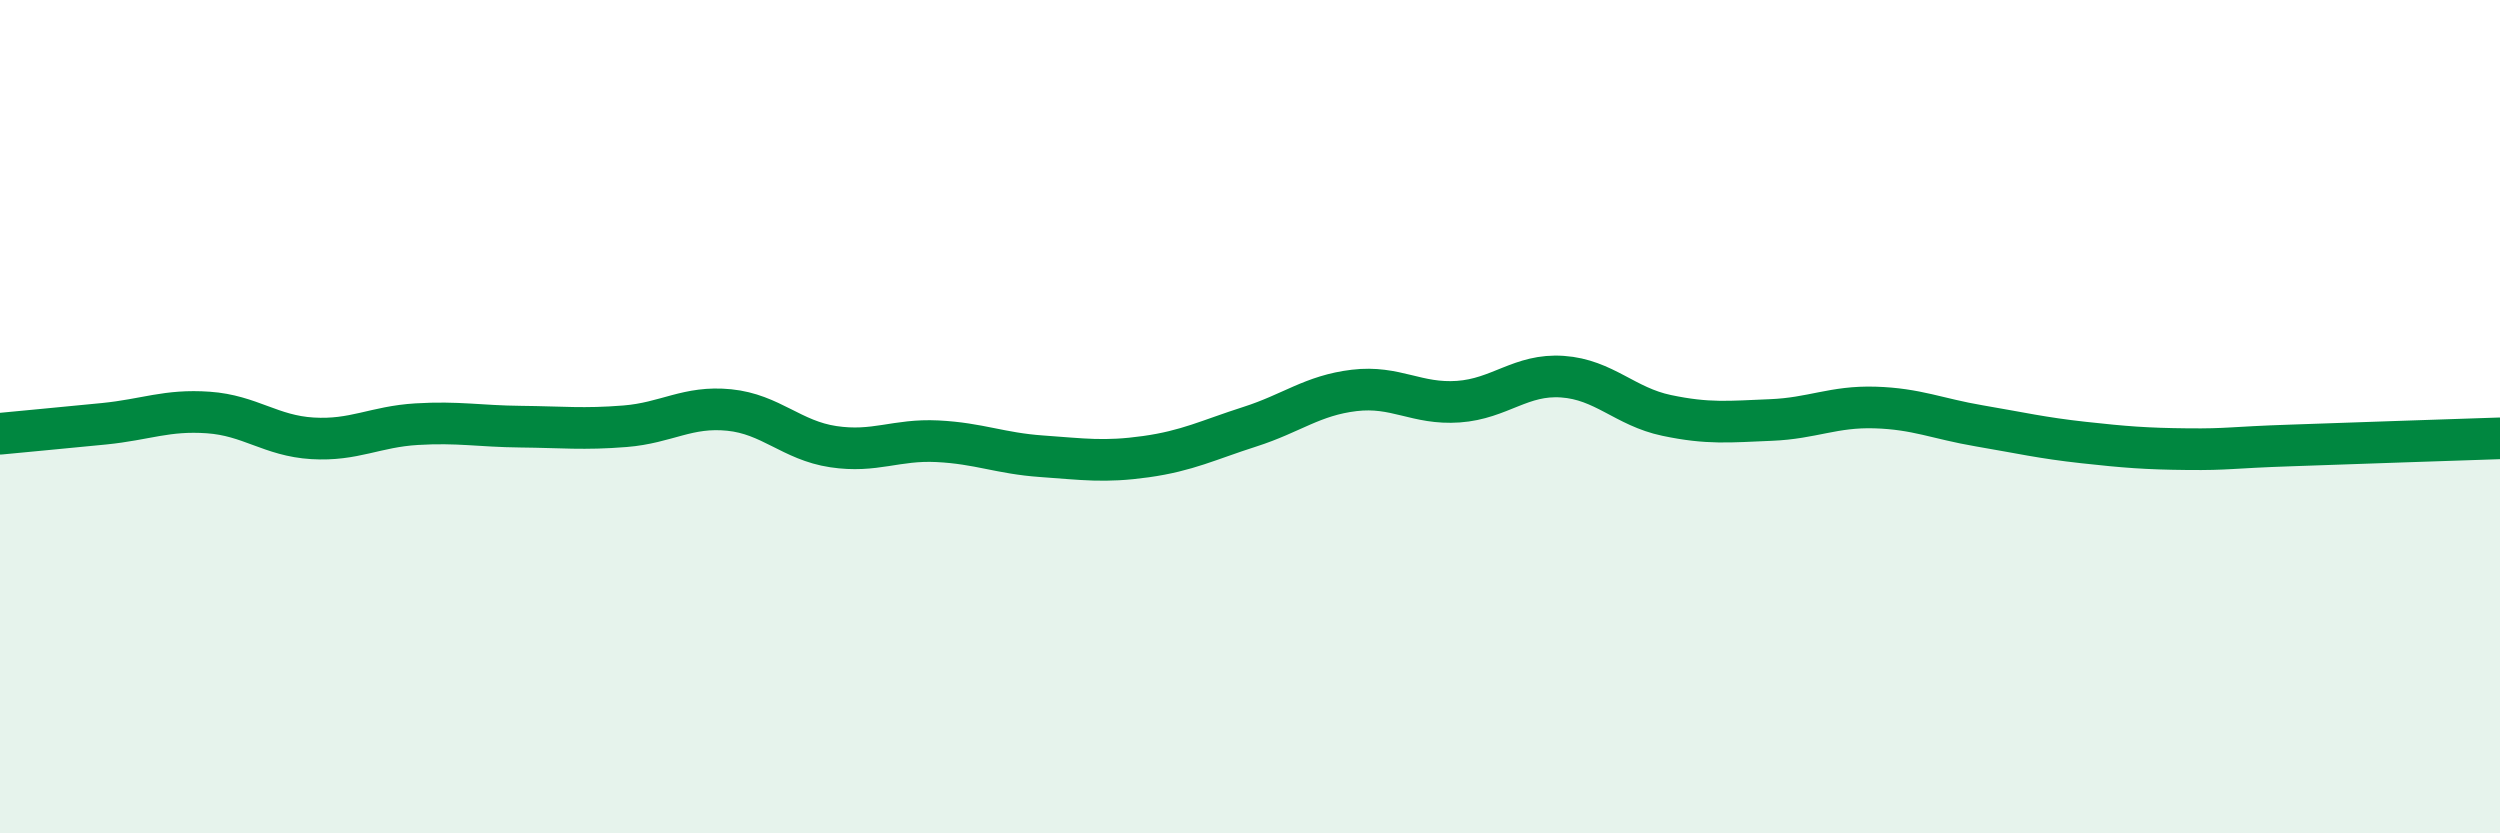
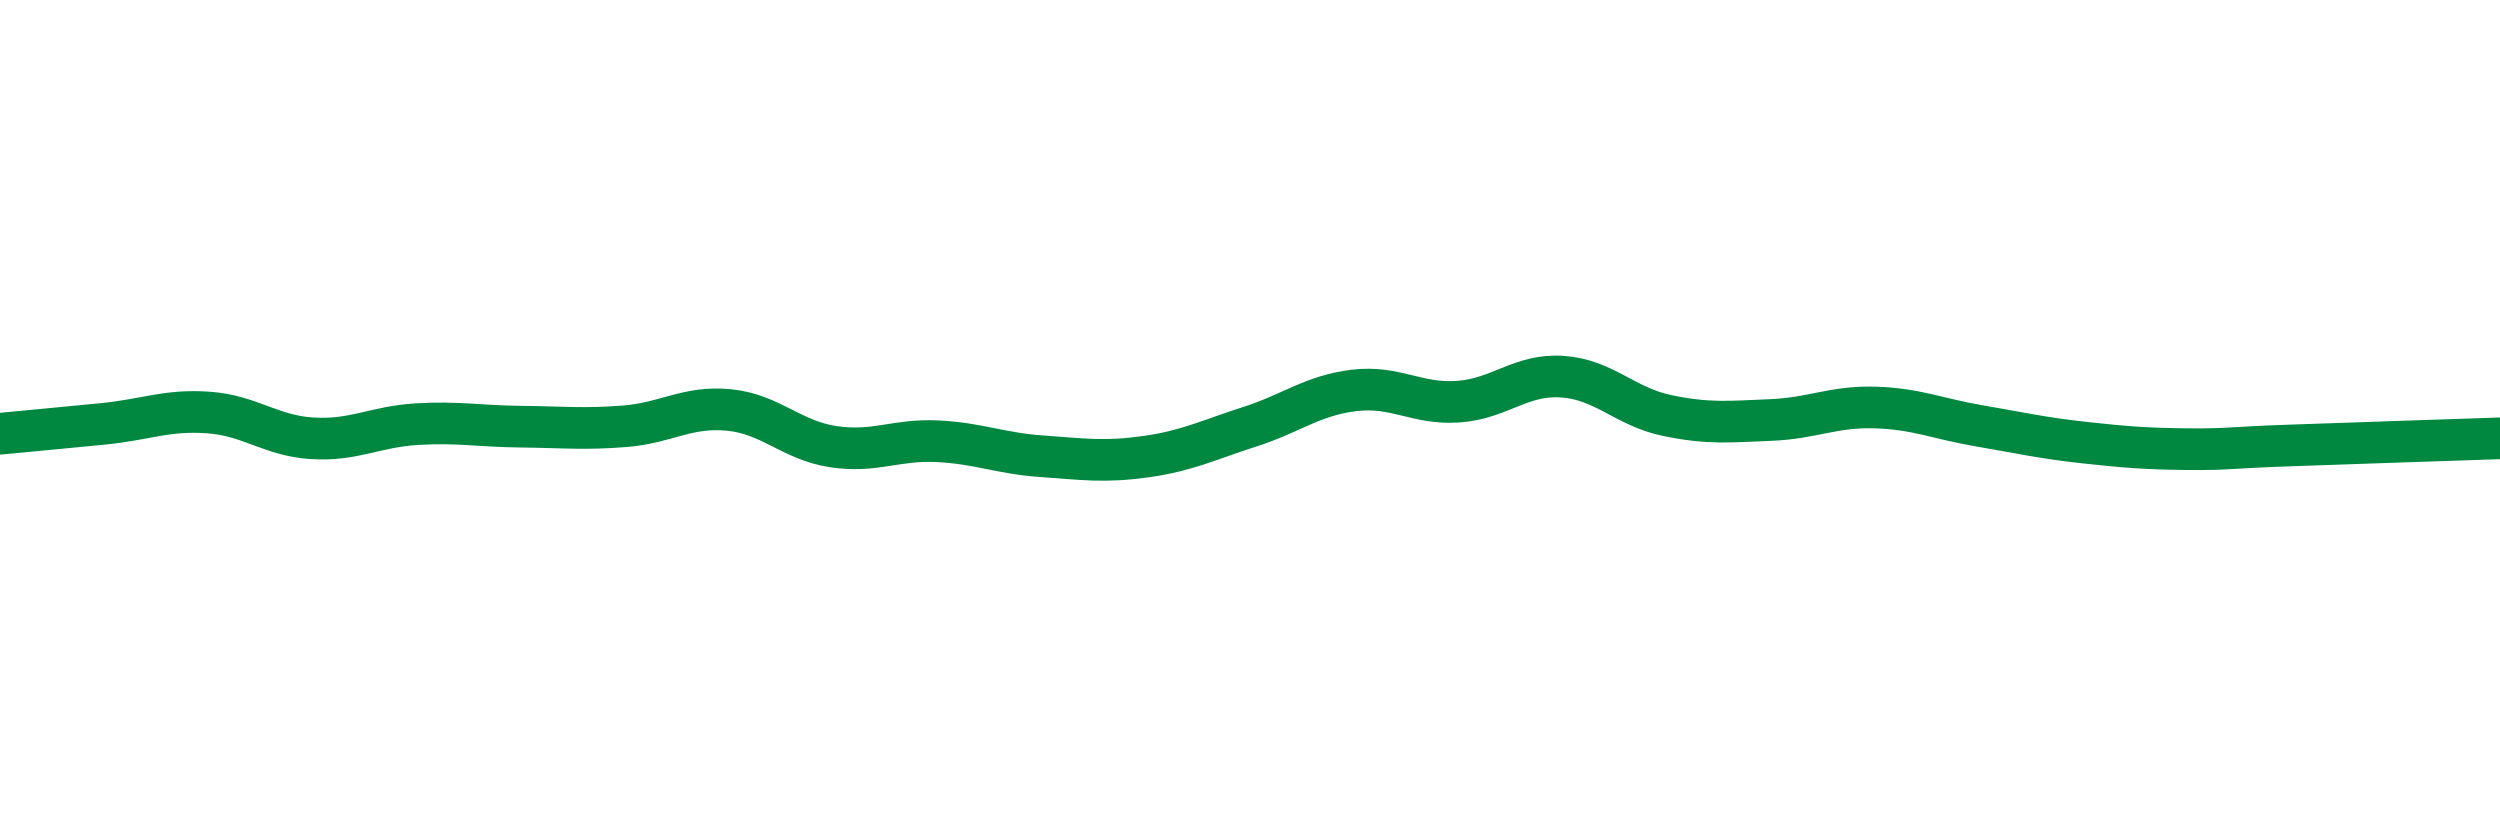
<svg xmlns="http://www.w3.org/2000/svg" width="60" height="20" viewBox="0 0 60 20">
-   <path d="M 0,10.41 C 0.5,10.36 1.5,10.27 2.5,10.17 C 3.5,10.07 4,9.83 5,9.9 C 6,9.97 6.5,10.46 7.5,10.52 C 8.5,10.58 9,10.24 10,10.18 C 11,10.12 11.5,10.23 12.5,10.24 C 13.5,10.25 14,10.31 15,10.23 C 16,10.15 16.5,9.74 17.5,9.84 C 18.5,9.94 19,10.57 20,10.72 C 21,10.87 21.5,10.54 22.5,10.59 C 23.5,10.64 24,10.88 25,10.95 C 26,11.02 26.5,11.1 27.5,10.96 C 28.5,10.82 29,10.56 30,10.24 C 31,9.92 31.5,9.49 32.5,9.37 C 33.5,9.25 34,9.71 35,9.64 C 36,9.57 36.5,8.97 37.5,9.04 C 38.5,9.11 39,9.76 40,9.97 C 41,10.18 41.5,10.12 42.5,10.08 C 43.5,10.04 44,9.75 45,9.78 C 46,9.81 46.5,10.05 47.5,10.22 C 48.5,10.39 49,10.51 50,10.62 C 51,10.73 51.5,10.77 52.5,10.78 C 53.5,10.79 53.5,10.74 55,10.69 C 56.5,10.64 59,10.55 60,10.52L60 20L0 20Z" fill="#008740" opacity="0.1" stroke-linecap="round" stroke-linejoin="round" />
  <path d="M 0,10.41 C 0.5,10.36 1.5,10.27 2.5,10.17 C 3.5,10.07 4,9.83 5,9.9 C 6,9.97 6.5,10.46 7.5,10.52 C 8.5,10.58 9,10.24 10,10.18 C 11,10.12 11.5,10.23 12.5,10.24 C 13.5,10.25 14,10.31 15,10.23 C 16,10.15 16.5,9.74 17.5,9.84 C 18.5,9.94 19,10.57 20,10.72 C 21,10.87 21.5,10.54 22.5,10.59 C 23.5,10.64 24,10.88 25,10.95 C 26,11.02 26.5,11.1 27.5,10.96 C 28.5,10.82 29,10.56 30,10.24 C 31,9.92 31.5,9.49 32.5,9.37 C 33.5,9.25 34,9.71 35,9.64 C 36,9.57 36.5,8.97 37.5,9.04 C 38.5,9.11 39,9.76 40,9.97 C 41,10.18 41.5,10.12 42.5,10.08 C 43.5,10.04 44,9.75 45,9.78 C 46,9.81 46.5,10.05 47.5,10.22 C 48.5,10.39 49,10.51 50,10.62 C 51,10.73 51.5,10.77 52.5,10.78 C 53.5,10.79 53.5,10.74 55,10.69 C 56.5,10.64 59,10.55 60,10.52" stroke="#008740" stroke-width="1" fill="none" stroke-linecap="round" stroke-linejoin="round" />
</svg>